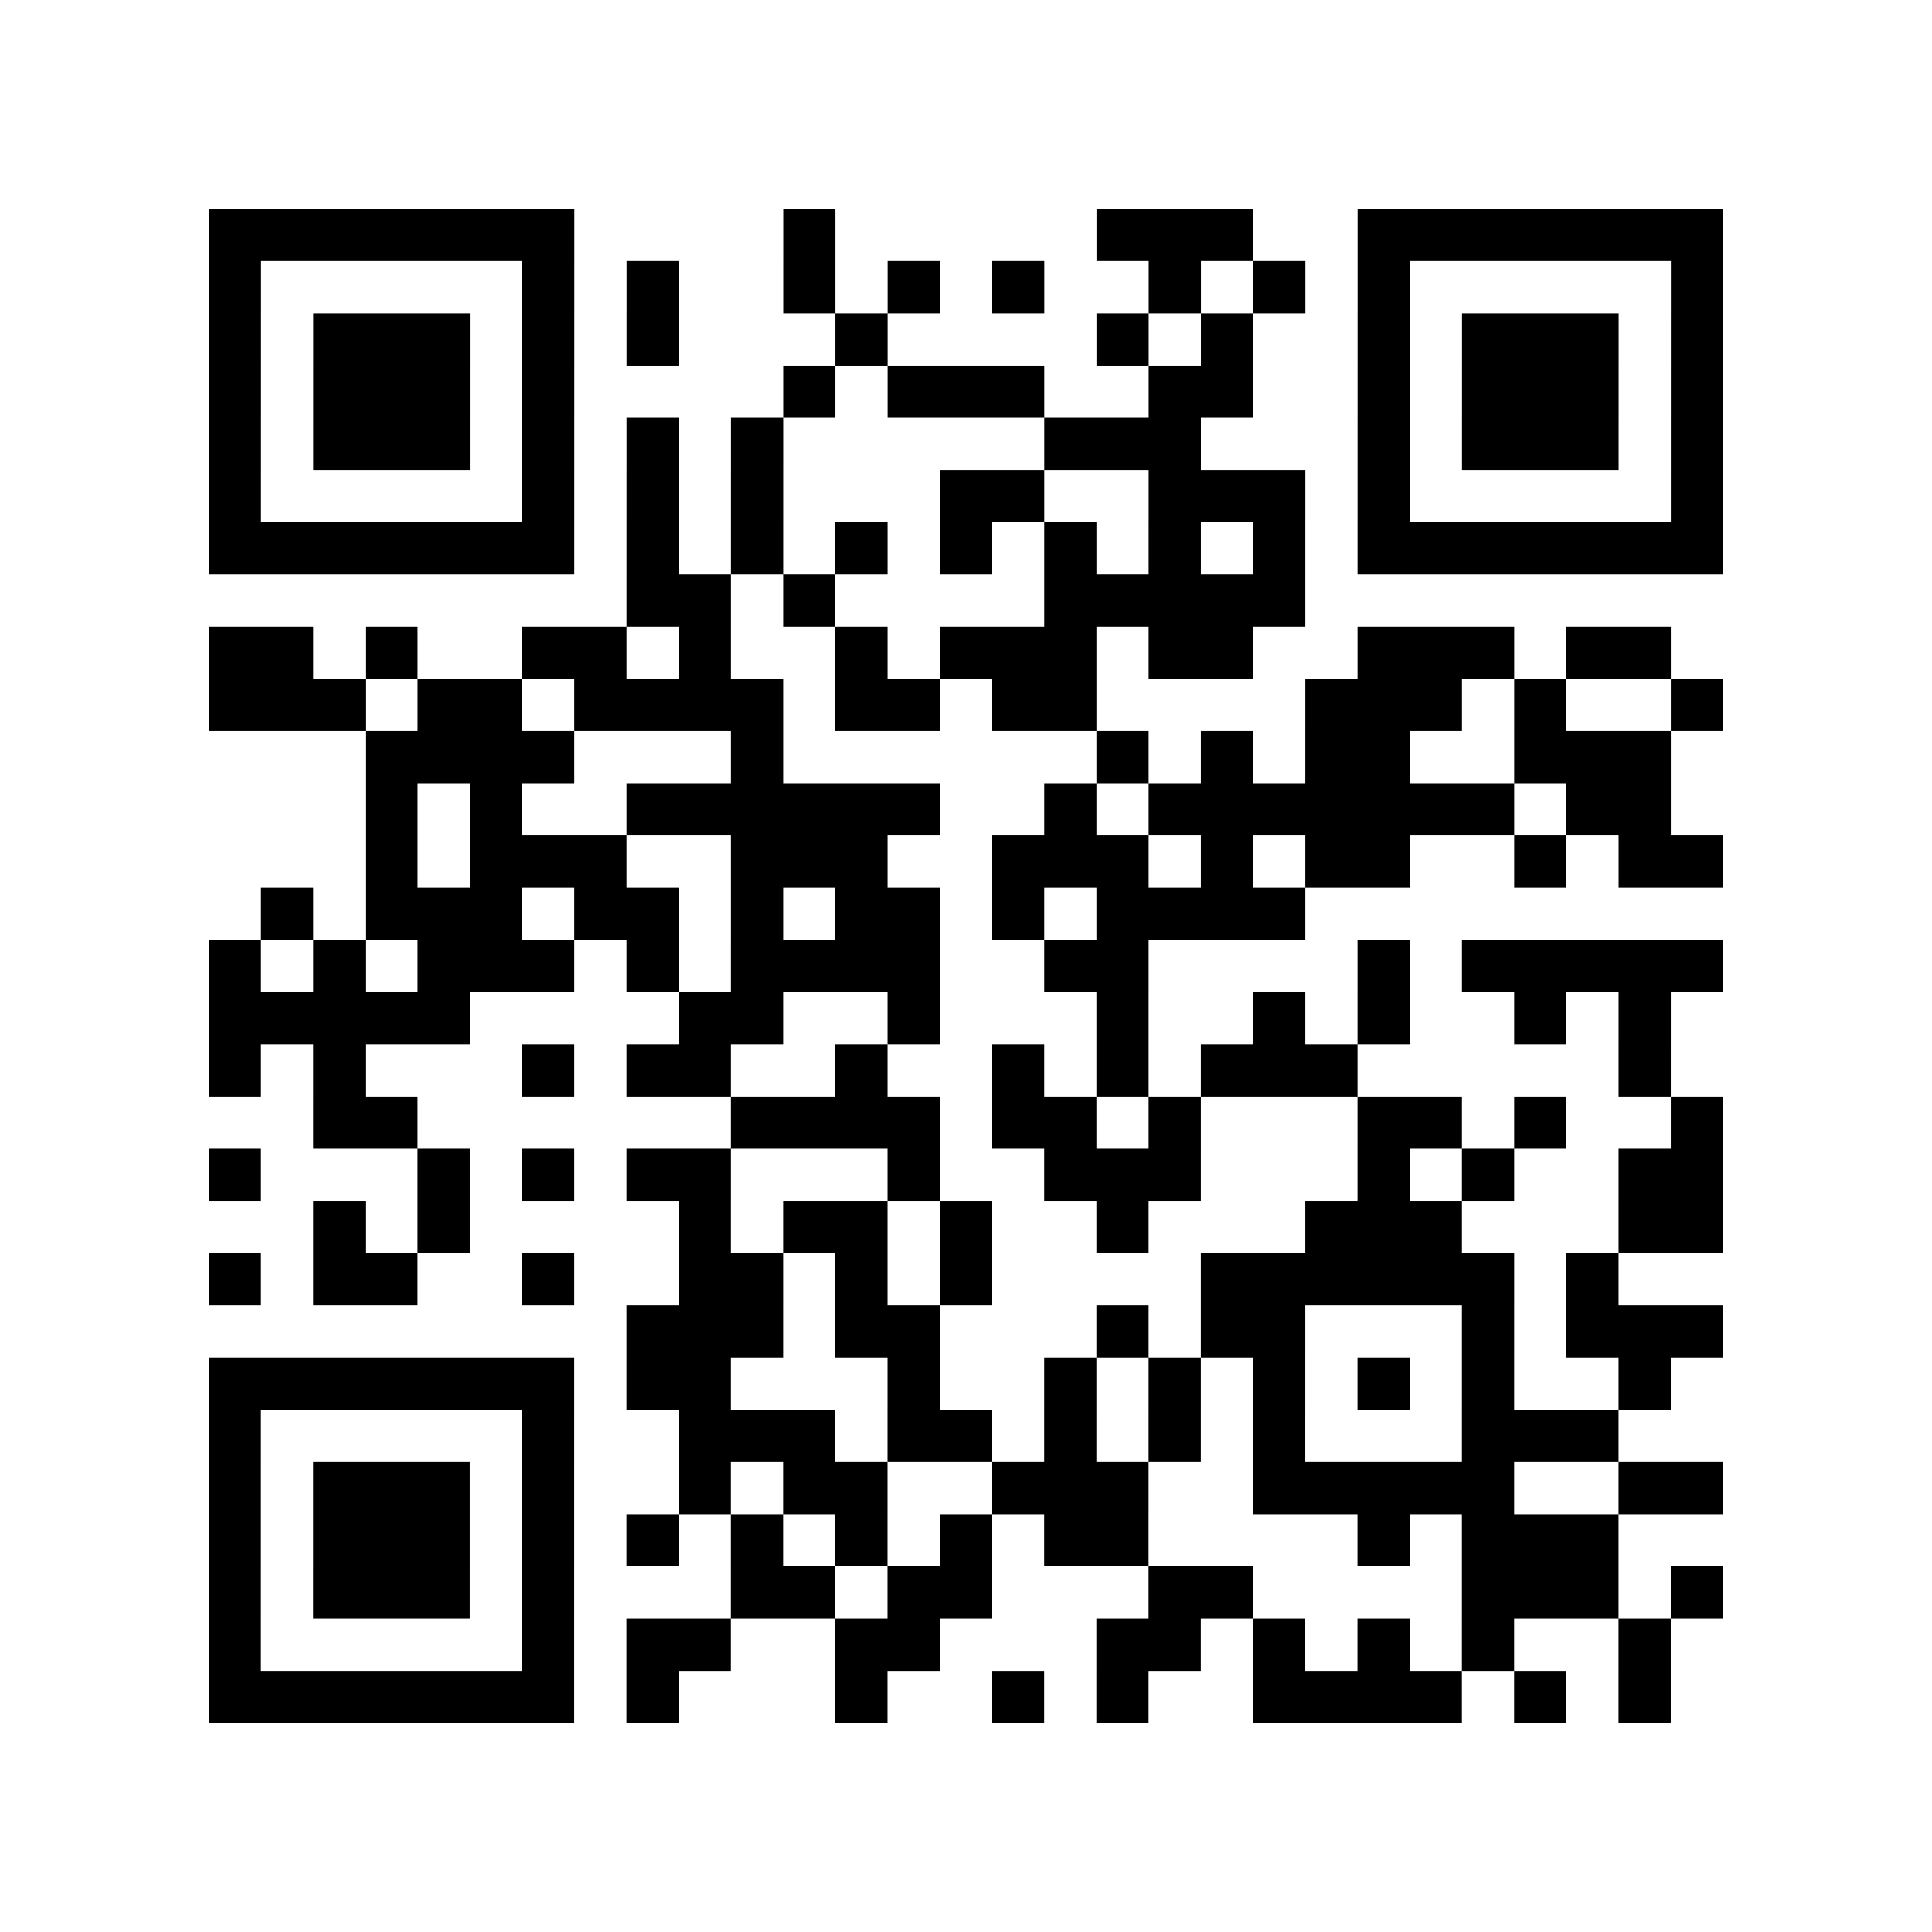
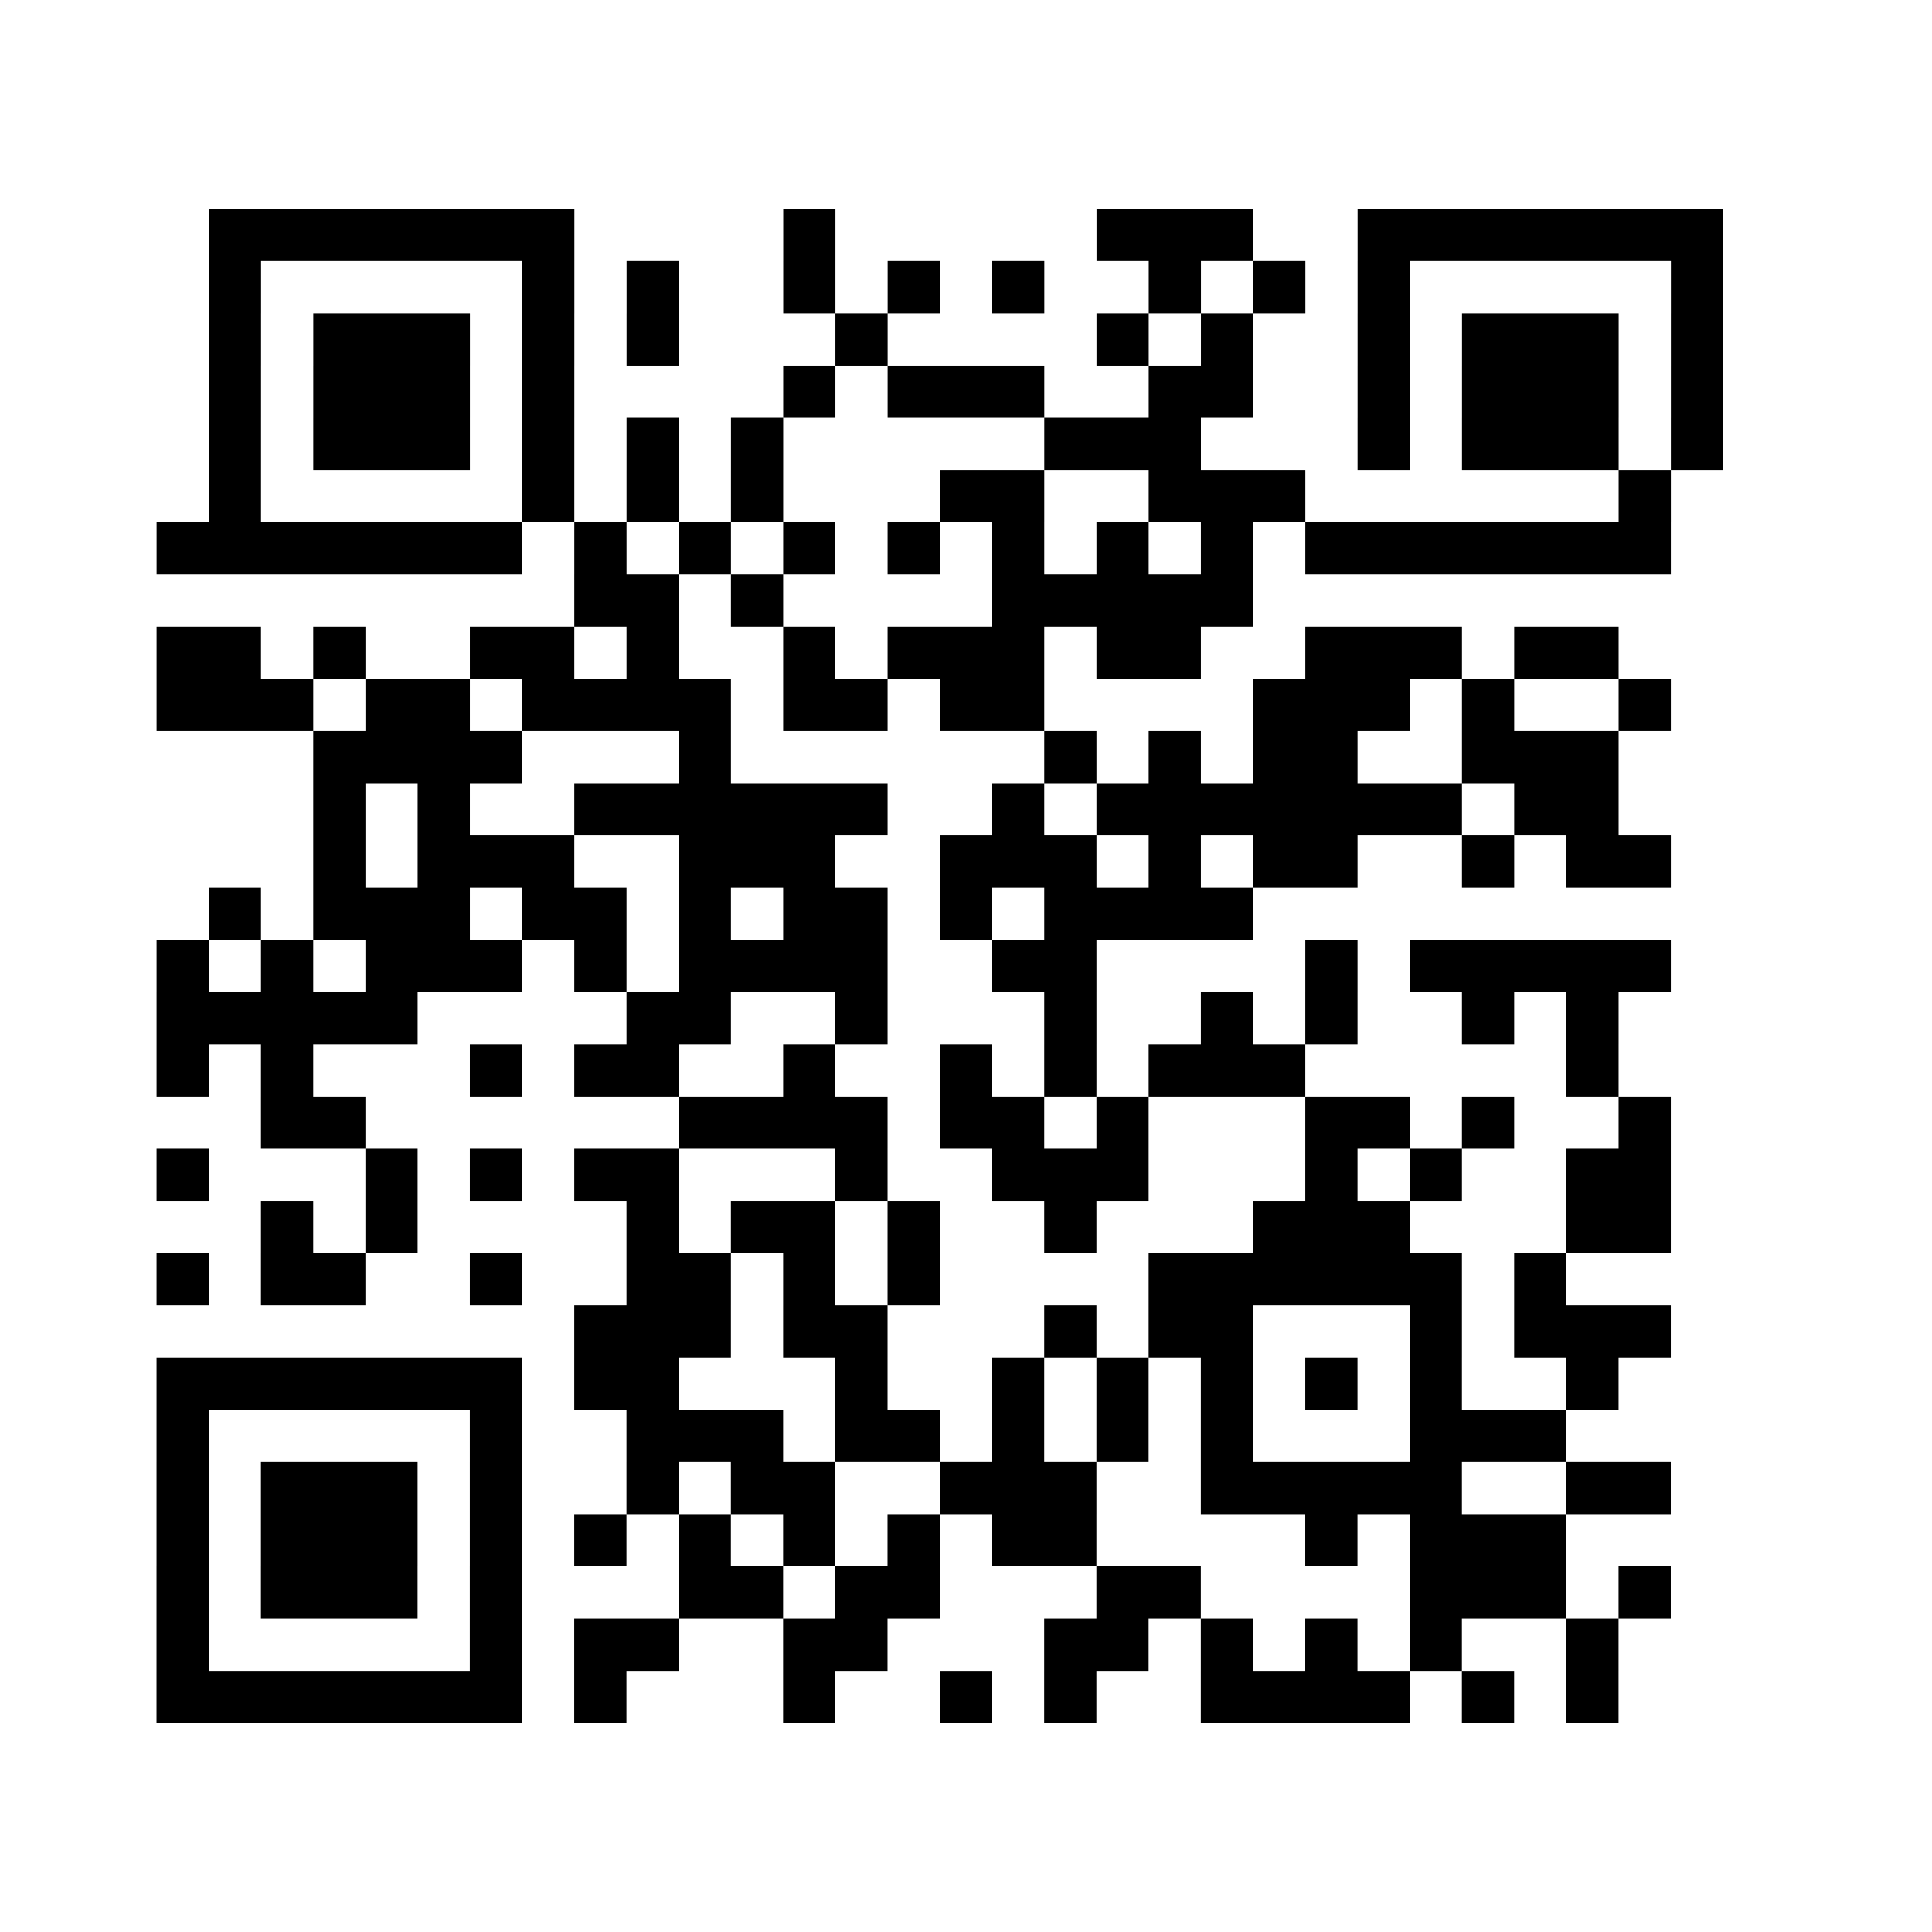
<svg xmlns="http://www.w3.org/2000/svg" width="37" height="37" class="segno">
-   <path class="qrline" stroke="#000" d="M4 4.5h7m4 0h1m5 0h3m2 0h7m-29 1h1m5 0h1m1 0h1m2 0h1m1 0h1m1 0h1m2 0h1m1 0h1m1 0h1m5 0h1m-29 1h1m1 0h3m1 0h1m1 0h1m3 0h1m4 0h1m1 0h1m2 0h1m1 0h3m1 0h1m-29 1h1m1 0h3m1 0h1m4 0h1m1 0h3m2 0h2m2 0h1m1 0h3m1 0h1m-29 1h1m1 0h3m1 0h1m1 0h1m1 0h1m5 0h3m3 0h1m1 0h3m1 0h1m-29 1h1m5 0h1m1 0h1m1 0h1m3 0h2m2 0h3m1 0h1m5 0h1m-29 1h7m1 0h1m1 0h1m1 0h1m1 0h1m1 0h1m1 0h1m1 0h1m1 0h7m-21 1h2m1 0h1m4 0h5m-21 1h2m1 0h1m2 0h2m1 0h1m2 0h1m1 0h3m1 0h2m2 0h3m1 0h2m-28 1h3m1 0h2m1 0h4m1 0h2m1 0h2m4 0h3m1 0h1m2 0h1m-26 1h4m3 0h1m6 0h1m1 0h1m1 0h2m2 0h3m-25 1h1m1 0h1m2 0h6m2 0h1m1 0h7m1 0h2m-25 1h1m1 0h3m2 0h3m2 0h3m1 0h1m1 0h2m2 0h1m1 0h2m-28 1h1m1 0h3m1 0h2m1 0h1m1 0h2m1 0h1m1 0h4m-21 1h1m1 0h1m1 0h3m1 0h1m1 0h4m2 0h2m4 0h1m1 0h5m-29 1h5m4 0h2m2 0h1m3 0h1m2 0h1m1 0h1m2 0h1m1 0h1m-28 1h1m1 0h1m3 0h1m1 0h2m2 0h1m2 0h1m1 0h1m1 0h3m5 0h1m-26 1h2m6 0h4m1 0h2m1 0h1m3 0h2m1 0h1m2 0h1m-29 1h1m3 0h1m1 0h1m1 0h2m3 0h1m2 0h3m3 0h1m1 0h1m2 0h2m-27 1h1m1 0h1m4 0h1m1 0h2m1 0h1m2 0h1m3 0h3m3 0h2m-29 1h1m1 0h2m2 0h1m2 0h2m1 0h1m1 0h1m4 0h6m1 0h1m-19 1h3m1 0h2m3 0h1m1 0h2m3 0h1m1 0h3m-29 1h7m1 0h2m3 0h1m2 0h1m1 0h1m1 0h1m1 0h1m1 0h1m2 0h1m-28 1h1m5 0h1m2 0h3m1 0h2m1 0h1m1 0h1m1 0h1m3 0h3m-27 1h1m1 0h3m1 0h1m2 0h1m1 0h2m2 0h3m2 0h5m2 0h2m-29 1h1m1 0h3m1 0h1m1 0h1m1 0h1m1 0h1m1 0h1m1 0h2m4 0h1m1 0h3m-27 1h1m1 0h3m1 0h1m3 0h2m1 0h2m3 0h2m4 0h3m1 0h1m-29 1h1m5 0h1m1 0h2m2 0h2m3 0h2m1 0h1m1 0h1m1 0h1m2 0h1m-28 1h7m1 0h1m3 0h1m2 0h1m1 0h1m2 0h4m1 0h1m1 0h1" />
+   <path class="qrline" stroke="#000" d="M4 4.5h7m4 0h1m5 0h3m2 0h7m-29 1h1m5 0h1m1 0h1m2 0h1m1 0h1m1 0h1m2 0h1m1 0h1m1 0h1m5 0h1m-29 1h1m1 0h3m1 0h1m1 0h1m3 0h1m4 0h1m1 0h1m2 0h1m1 0h3m1 0h1m-29 1h1m1 0h3m1 0h1m4 0h1m1 0h3m2 0h2m2 0h1m1 0h3m1 0h1m-29 1h1m1 0h3m1 0h1m1 0h1m1 0h1m5 0h3m3 0h1m1 0h3m1 0h1m-29 1h1m5 0h1m1 0h1m1 0h1m3 0h2m2 0h3m1 0m5 0h1m-29 1h7m1 0h1m1 0h1m1 0h1m1 0h1m1 0h1m1 0h1m1 0h1m1 0h7m-21 1h2m1 0h1m4 0h5m-21 1h2m1 0h1m2 0h2m1 0h1m2 0h1m1 0h3m1 0h2m2 0h3m1 0h2m-28 1h3m1 0h2m1 0h4m1 0h2m1 0h2m4 0h3m1 0h1m2 0h1m-26 1h4m3 0h1m6 0h1m1 0h1m1 0h2m2 0h3m-25 1h1m1 0h1m2 0h6m2 0h1m1 0h7m1 0h2m-25 1h1m1 0h3m2 0h3m2 0h3m1 0h1m1 0h2m2 0h1m1 0h2m-28 1h1m1 0h3m1 0h2m1 0h1m1 0h2m1 0h1m1 0h4m-21 1h1m1 0h1m1 0h3m1 0h1m1 0h4m2 0h2m4 0h1m1 0h5m-29 1h5m4 0h2m2 0h1m3 0h1m2 0h1m1 0h1m2 0h1m1 0h1m-28 1h1m1 0h1m3 0h1m1 0h2m2 0h1m2 0h1m1 0h1m1 0h3m5 0h1m-26 1h2m6 0h4m1 0h2m1 0h1m3 0h2m1 0h1m2 0h1m-29 1h1m3 0h1m1 0h1m1 0h2m3 0h1m2 0h3m3 0h1m1 0h1m2 0h2m-27 1h1m1 0h1m4 0h1m1 0h2m1 0h1m2 0h1m3 0h3m3 0h2m-29 1h1m1 0h2m2 0h1m2 0h2m1 0h1m1 0h1m4 0h6m1 0h1m-19 1h3m1 0h2m3 0h1m1 0h2m3 0h1m1 0h3m-29 1h7m1 0h2m3 0h1m2 0h1m1 0h1m1 0h1m1 0h1m1 0h1m2 0h1m-28 1h1m5 0h1m2 0h3m1 0h2m1 0h1m1 0h1m1 0h1m3 0h3m-27 1h1m1 0h3m1 0h1m2 0h1m1 0h2m2 0h3m2 0h5m2 0h2m-29 1h1m1 0h3m1 0h1m1 0h1m1 0h1m1 0h1m1 0h1m1 0h2m4 0h1m1 0h3m-27 1h1m1 0h3m1 0h1m3 0h2m1 0h2m3 0h2m4 0h3m1 0h1m-29 1h1m5 0h1m1 0h2m2 0h2m3 0h2m1 0h1m1 0h1m1 0h1m2 0h1m-28 1h7m1 0h1m3 0h1m2 0h1m1 0h1m2 0h4m1 0h1m1 0h1" />
</svg>